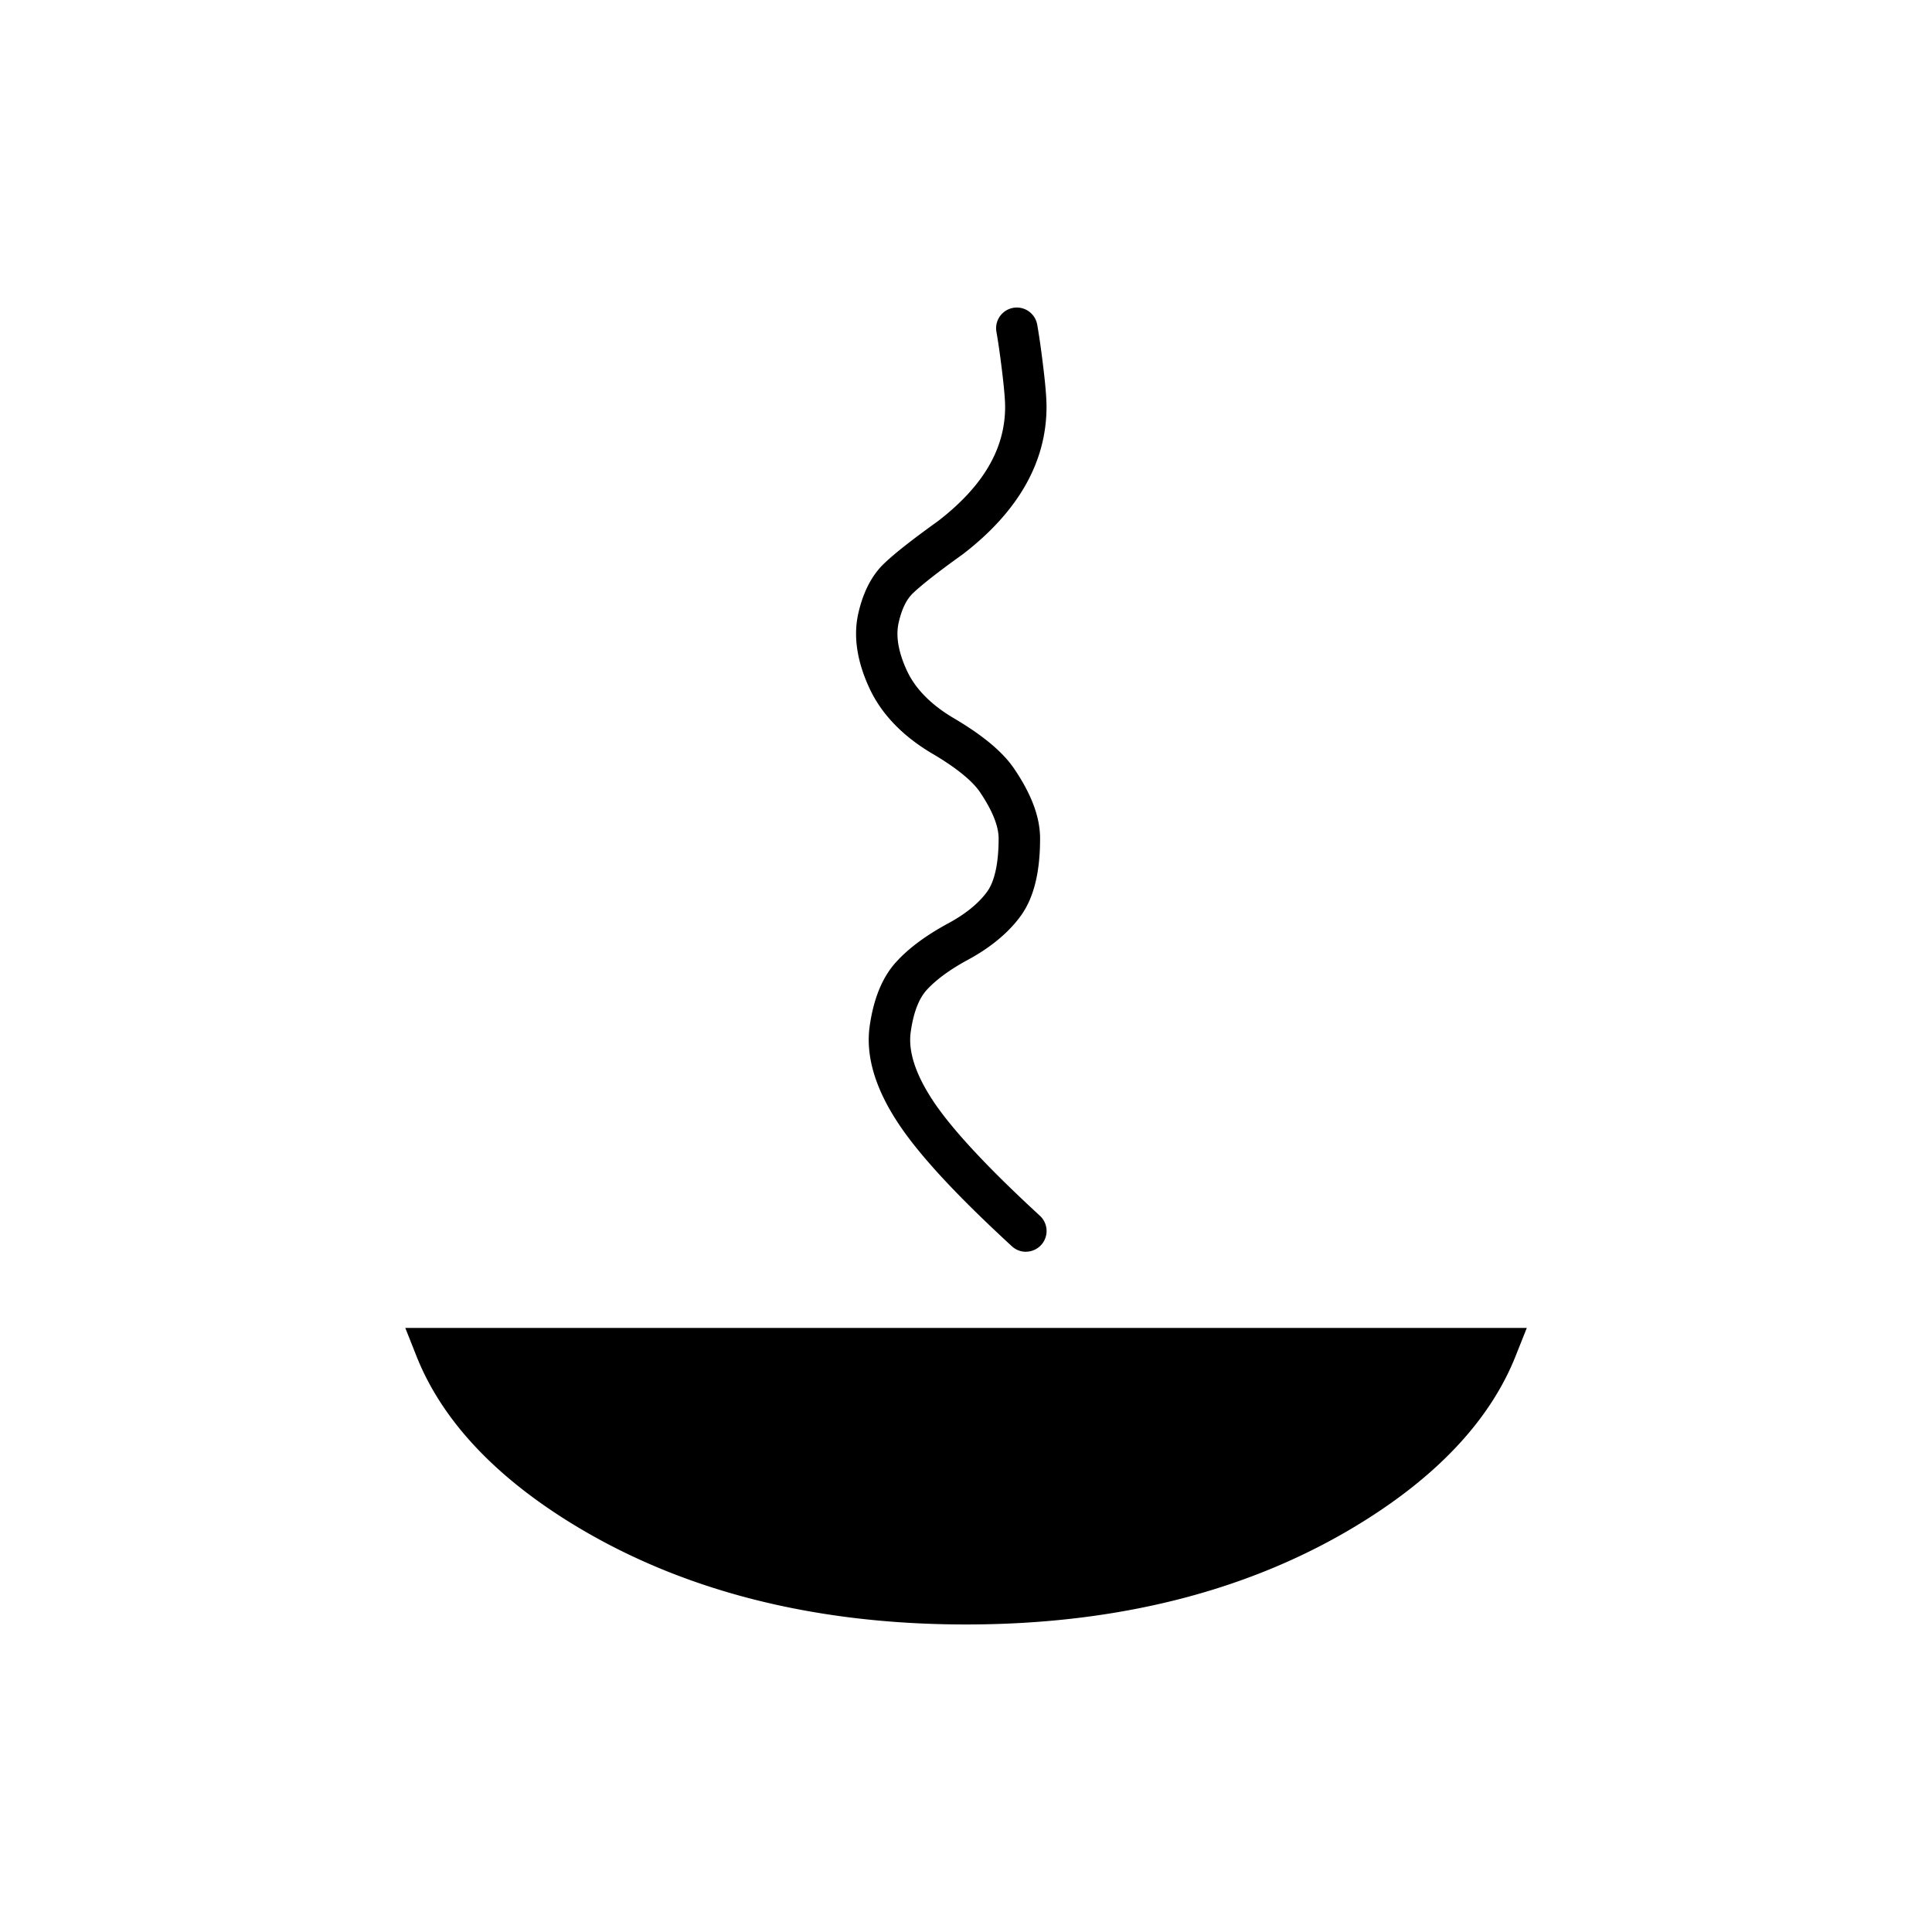
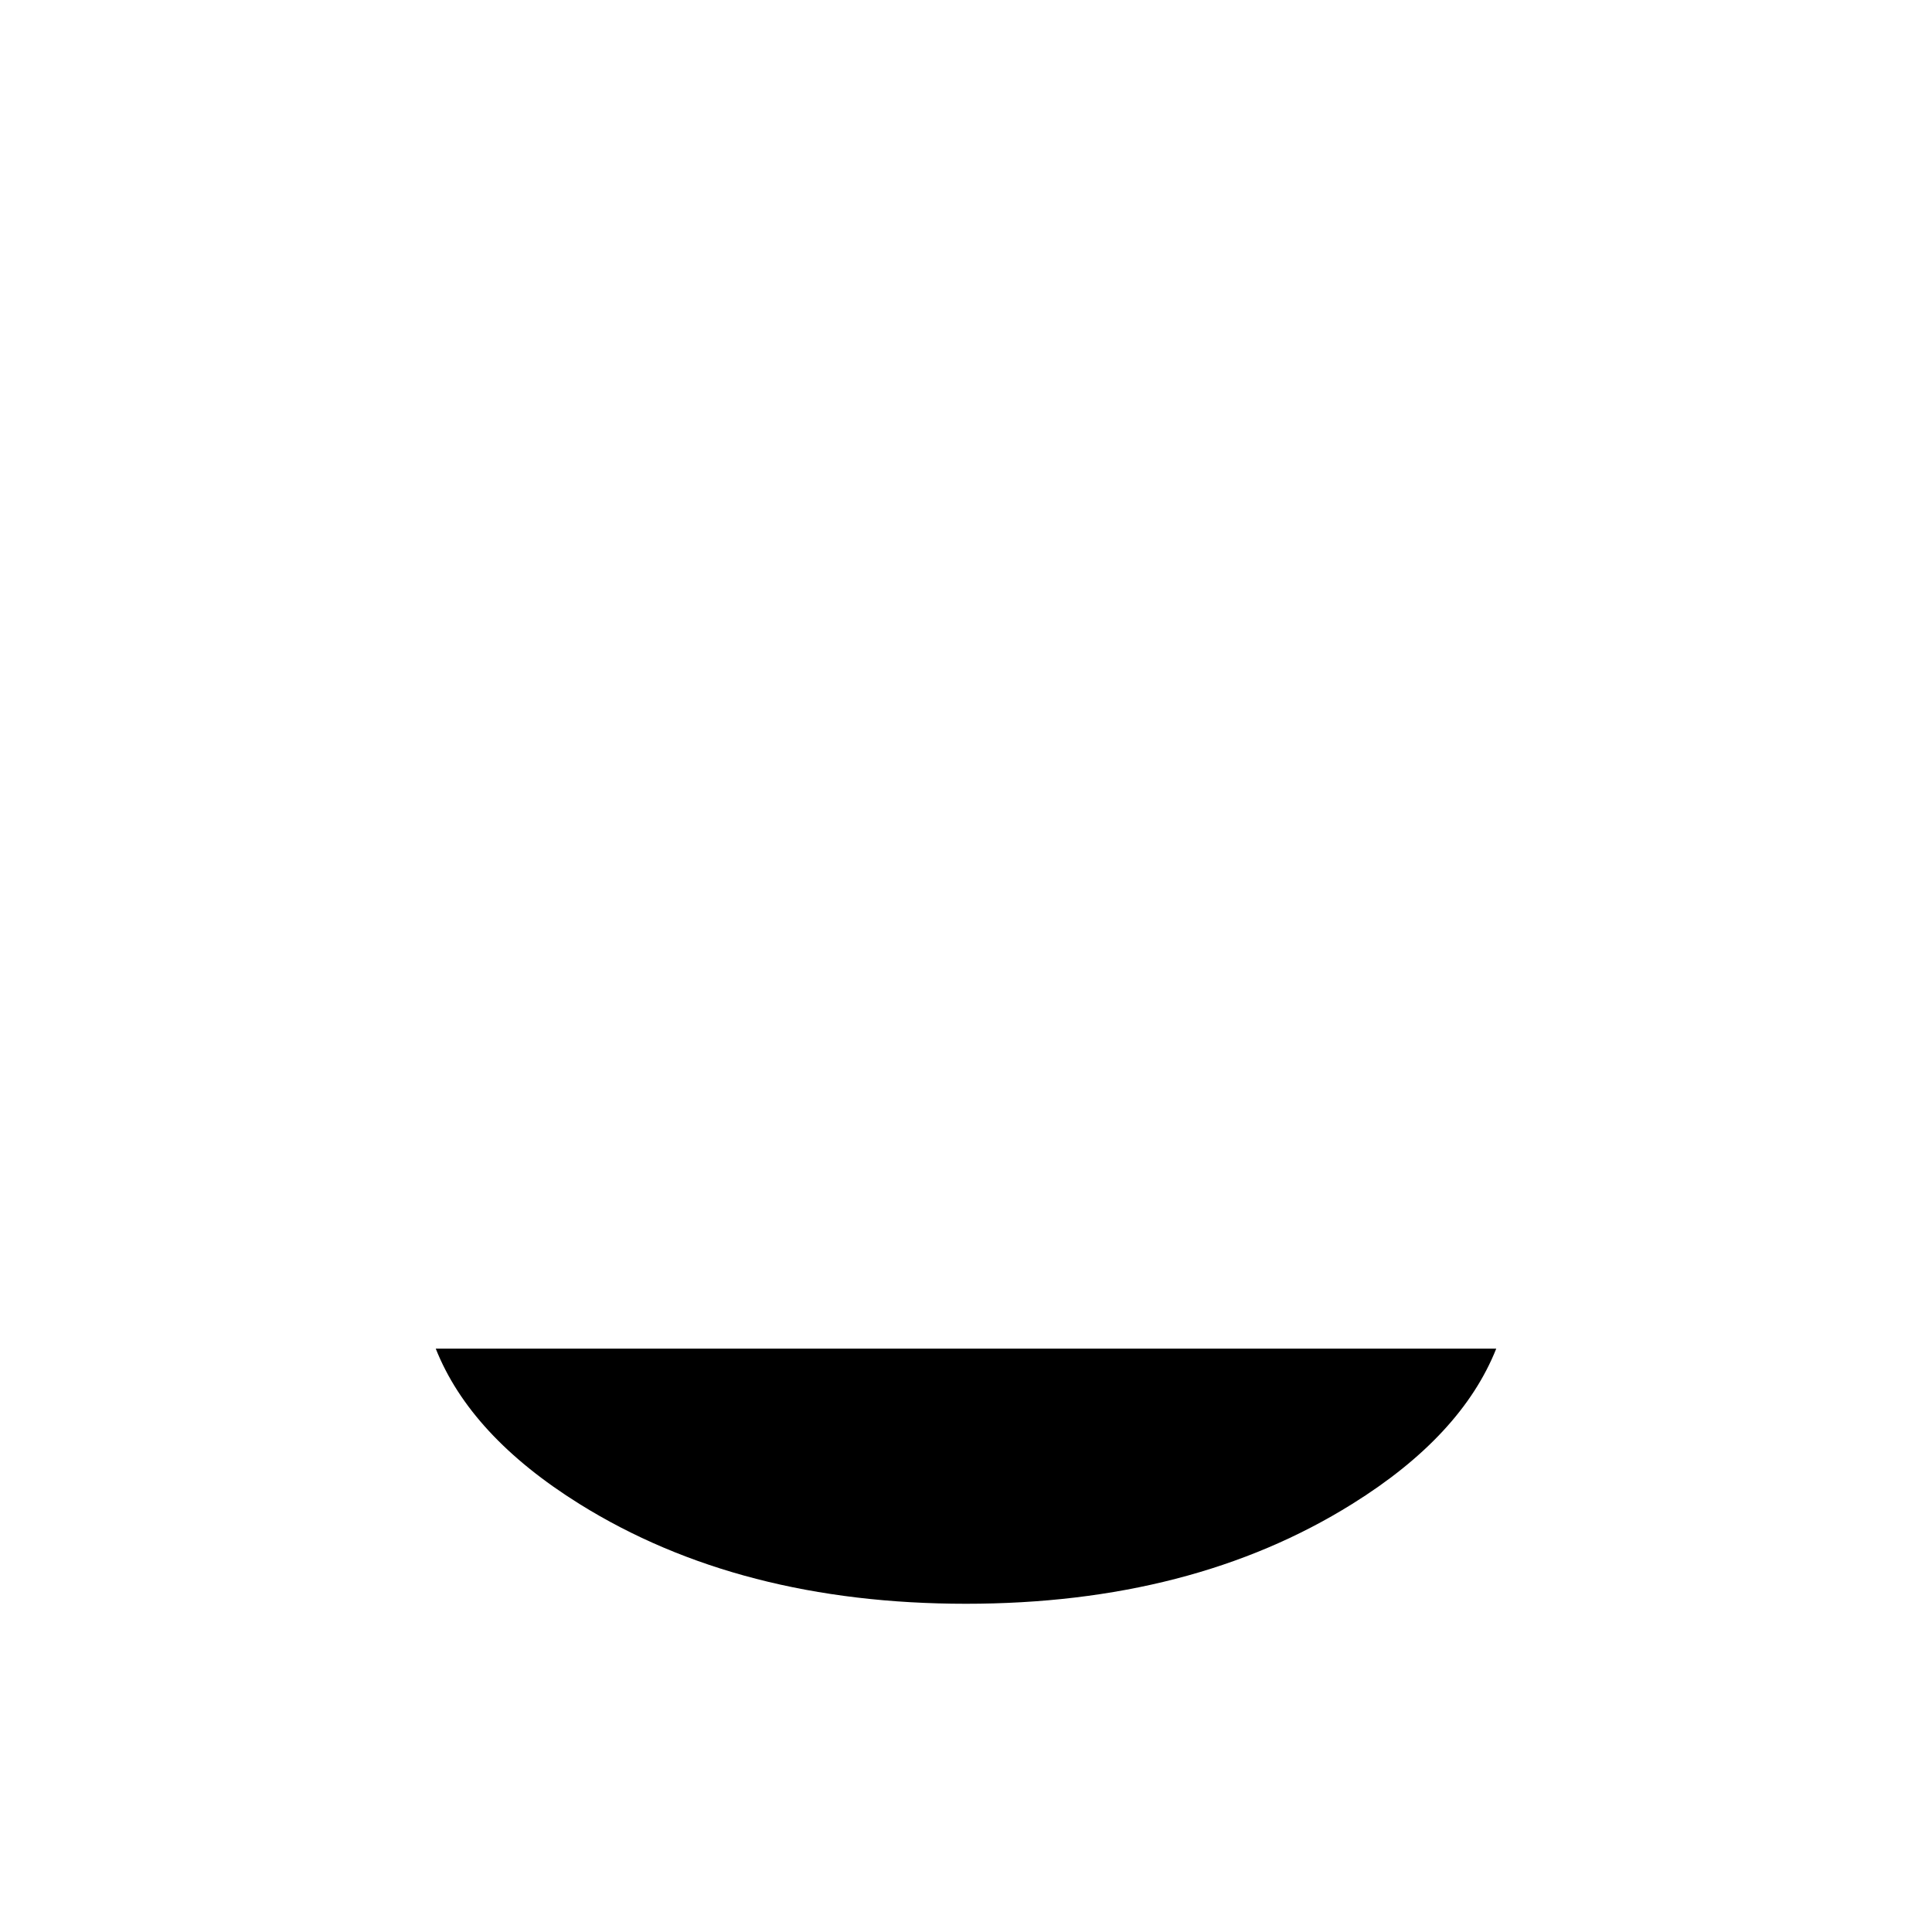
<svg xmlns="http://www.w3.org/2000/svg" viewBox="0 0 1400 1400">
  <path d="M979.83,1089.84q79.23-49.32,104.41-112.57H315.76q25.08,63.24,104.16,112.57,116,72.3,280,72.31T979.83,1089.84Z" />
-   <path d="M700,1177.15c-111.69,0-208.58-25.1-288-74.58-55.25-34.46-92.32-74.76-110.17-119.78l-8.14-20.52h812.69l-8.18,20.54c-17.92,45-55.07,85.31-110.42,119.76C908.47,1152.06,811.64,1177.15,700,1177.15ZM339.65,992.27c17.82,30.92,47.39,59.38,88.2,84.84,74.56,46.47,166.11,70,272.1,70s197.49-23.57,271.94-70h0c40.89-25.45,70.52-53.91,88.4-84.83Zm403.74-85.19a14.94,14.94,0,0,1-10.15-4c-41.13-37.84-68.35-67.43-83.21-90.44C634,788,627.3,764.86,630.15,744c2.81-20.44,9.4-36.35,19.61-47.31,9-9.82,21.7-19.17,37.61-27.73,12.44-6.75,21.89-14.47,28-22.89,5.4-7.47,8.27-20.78,8.27-38.44,0-9.12-4.62-20.53-13.73-33.92-3.84-5.61-12.9-15-34.18-27.51-21.74-12.81-37.18-28.92-45.88-47.87-8.85-19.24-11.54-37.19-8-53.33,3.54-16,10-28.48,19.34-37.16,7.65-7.24,20.29-17.16,38.66-30.33,32.63-25.22,48.5-52.29,48.5-82.76,0-4-.5-12.56-2.87-31-1.13-8.94-2.28-16.77-3.43-23.3a15,15,0,1,1,29.55-5.19c1.23,7,2.46,15.32,3.64,24.7,2.09,16.25,3.11,27.64,3.11,34.78,0,39.89-20.32,75.79-60.39,106.68l-.42.31c-17.15,12.29-29.17,21.67-35.74,27.91l-.11.1c-4.79,4.46-8.34,11.77-10.55,21.72-2.11,9.6-.11,21.15,5.95,34.33S674.63,510.7,691,520.34c21.2,12.5,35.5,24.42,43.73,36.45,12.76,18.75,18.95,35.36,18.95,50.83,0,24.69-4.58,43-14,56.06-8.82,12.1-21.61,22.74-38,31.67-13,7-23,14.29-29.87,21.7-6,6.42-9.95,16.83-11.9,31-1.84,13.52,3.32,29.79,15.34,48.32,13.3,20.59,39.65,49.06,78.34,84.66a15,15,0,0,1-10.16,26Z" />
</svg>